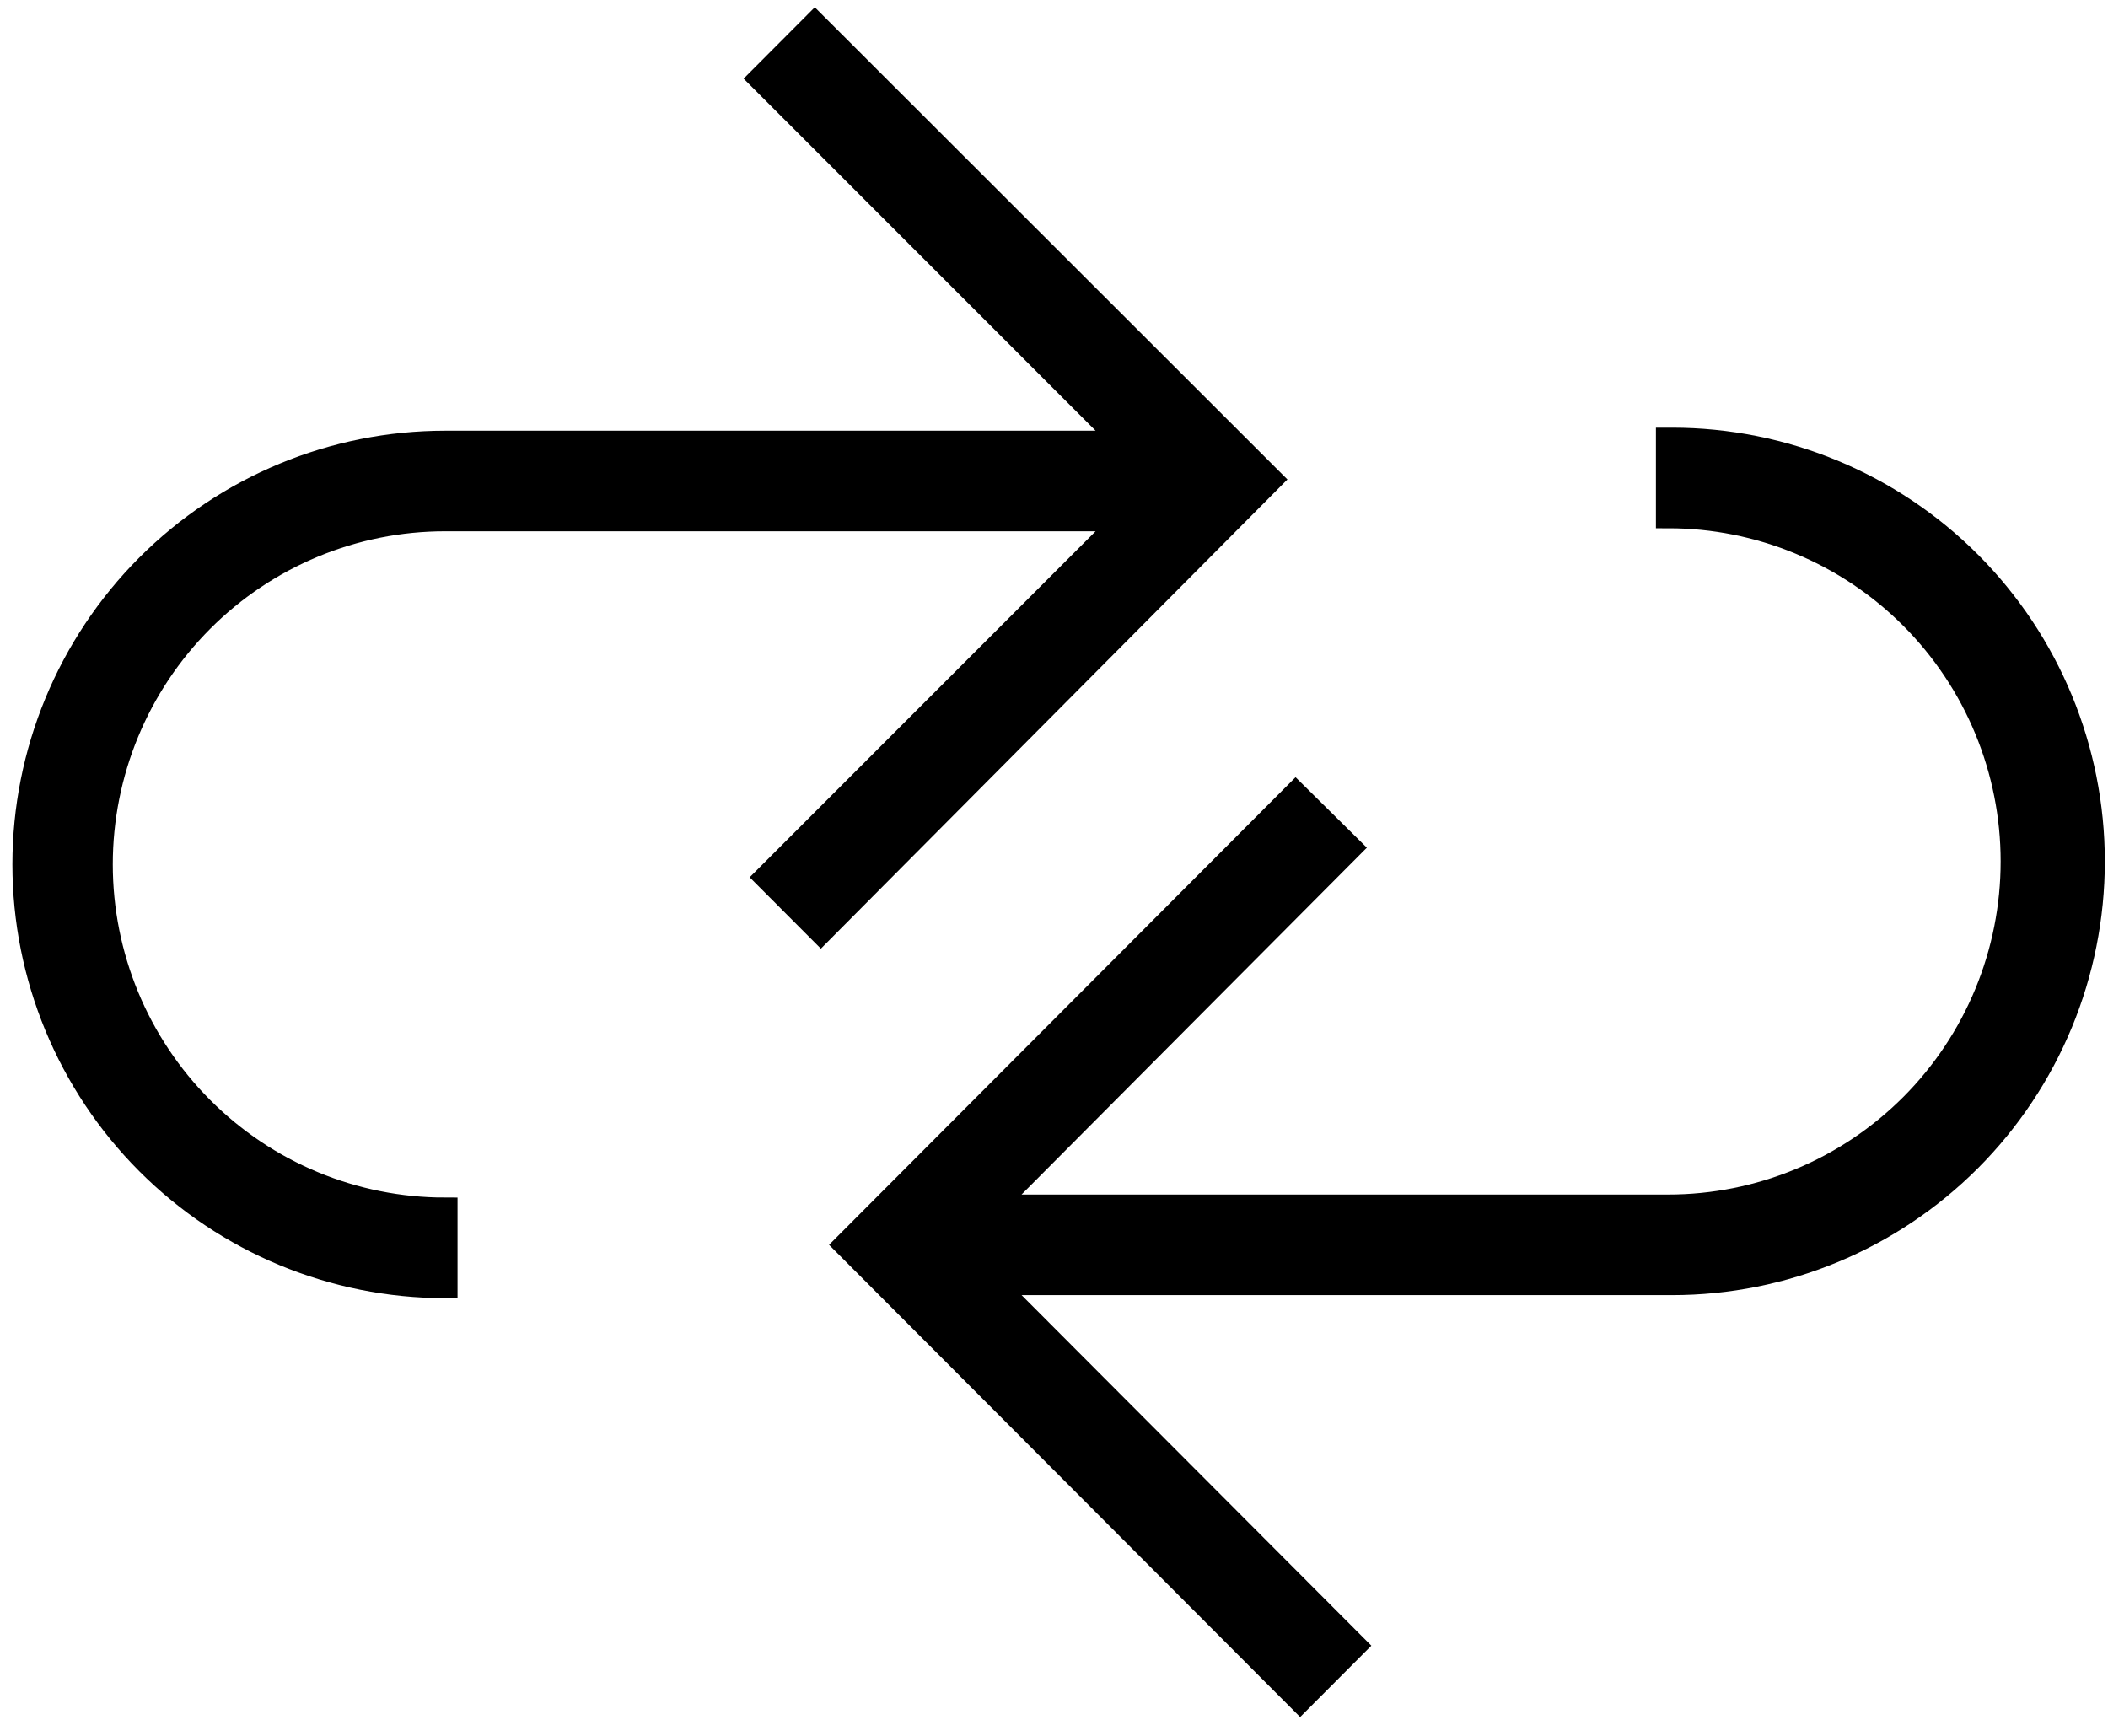
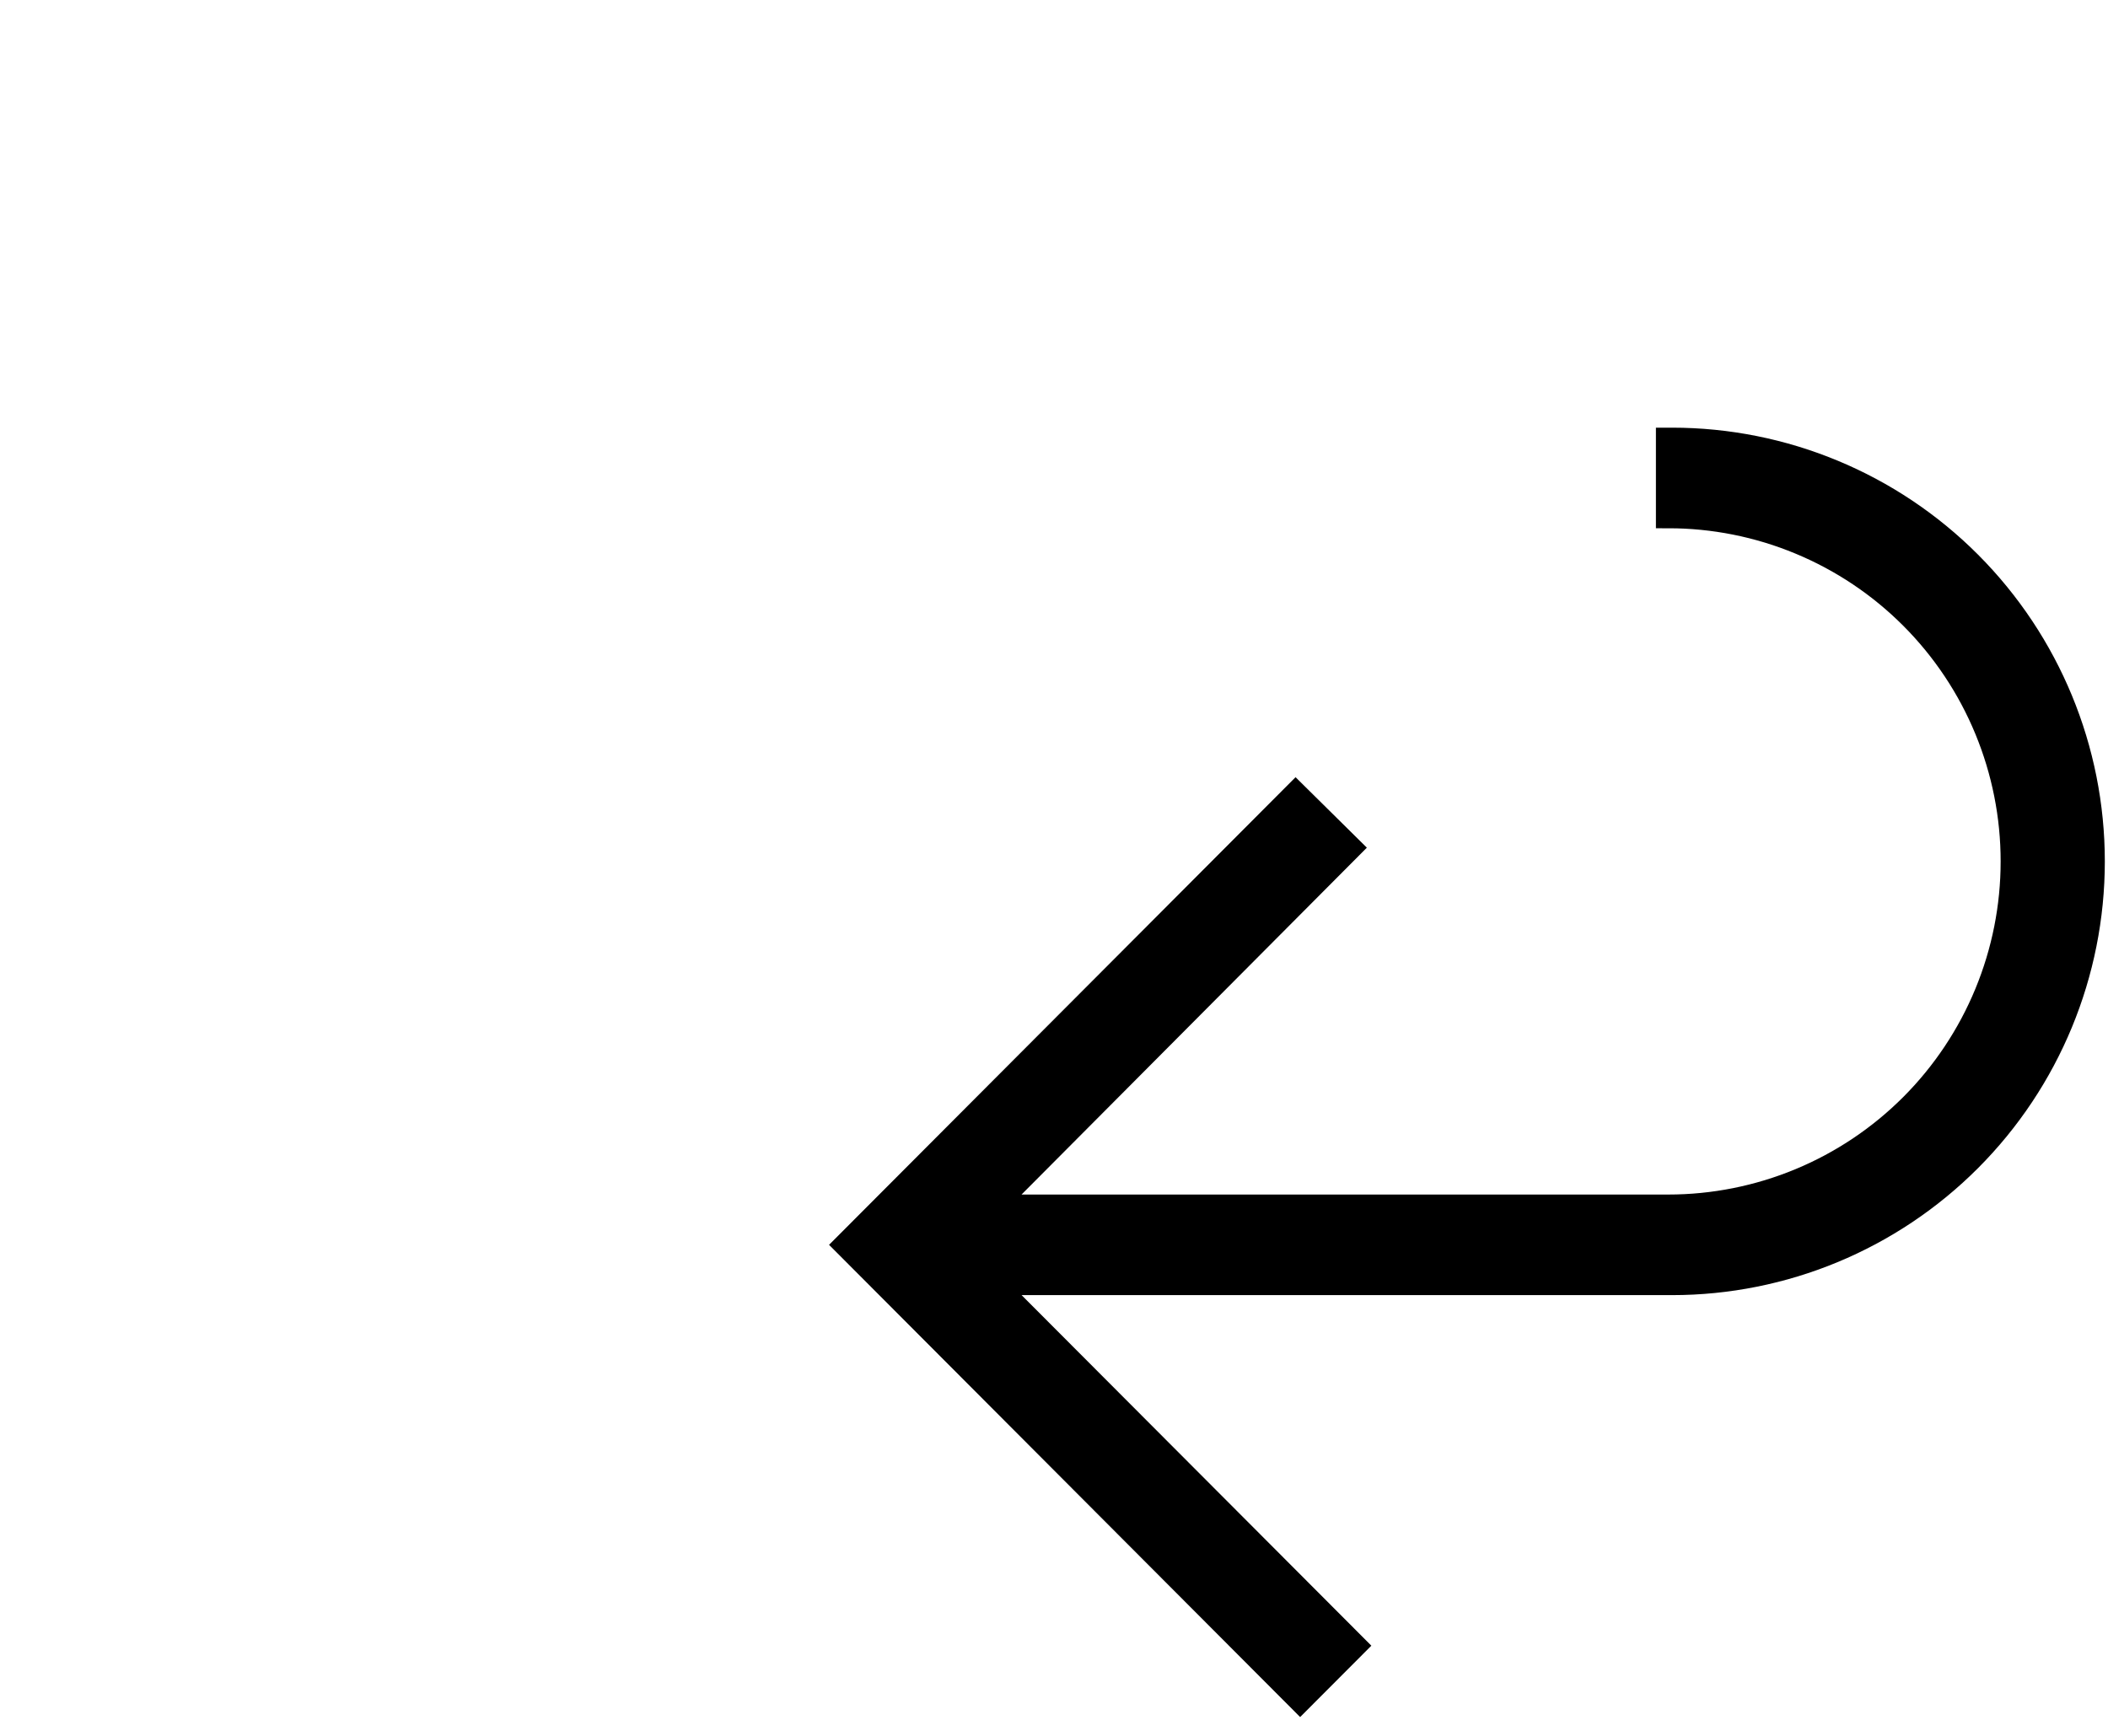
<svg xmlns="http://www.w3.org/2000/svg" width="85" height="70" viewBox="0 0 85 70" fill="none">
-   <path d="M32.855 1L30.691 3.17L45.384 17.868H17.949C13.454 17.868 9.143 19.658 5.964 22.844C2.786 26.031 1 30.352 1 34.858C1 39.364 2.786 43.686 5.964 46.872C9.143 50.059 13.454 51.849 17.949 51.849V48.793C14.262 48.793 10.726 47.325 8.12 44.711C5.513 42.098 4.048 38.554 4.048 34.858C4.048 31.163 5.513 27.618 8.12 25.005C10.726 22.392 14.262 20.924 17.949 20.924H45.384L30.935 35.378L33.099 37.547L51.206 19.335L32.855 1Z" fill="black" stroke="black" />
  <path d="M67.271 17.746V20.802C69.096 20.802 70.904 21.162 72.59 21.863C74.277 22.563 75.809 23.589 77.1 24.883C78.391 26.177 79.415 27.713 80.113 29.404C80.812 31.095 81.171 32.907 81.171 34.736C81.171 36.566 80.812 38.378 80.113 40.069C79.415 41.759 78.391 43.296 77.1 44.59C75.809 45.883 74.277 46.91 72.59 47.61C70.904 48.31 69.096 48.671 67.271 48.671H39.988L54.407 34.186L52.243 32.047L34.136 50.199L52.425 68.534L54.59 66.364L39.988 51.727H67.423C71.918 51.727 76.229 49.937 79.408 46.75C82.586 43.564 84.372 39.242 84.372 34.736C84.372 30.23 82.586 25.909 79.408 22.722C76.229 19.536 71.918 17.746 67.423 17.746H67.271Z" fill="black" stroke="black" />
</svg>